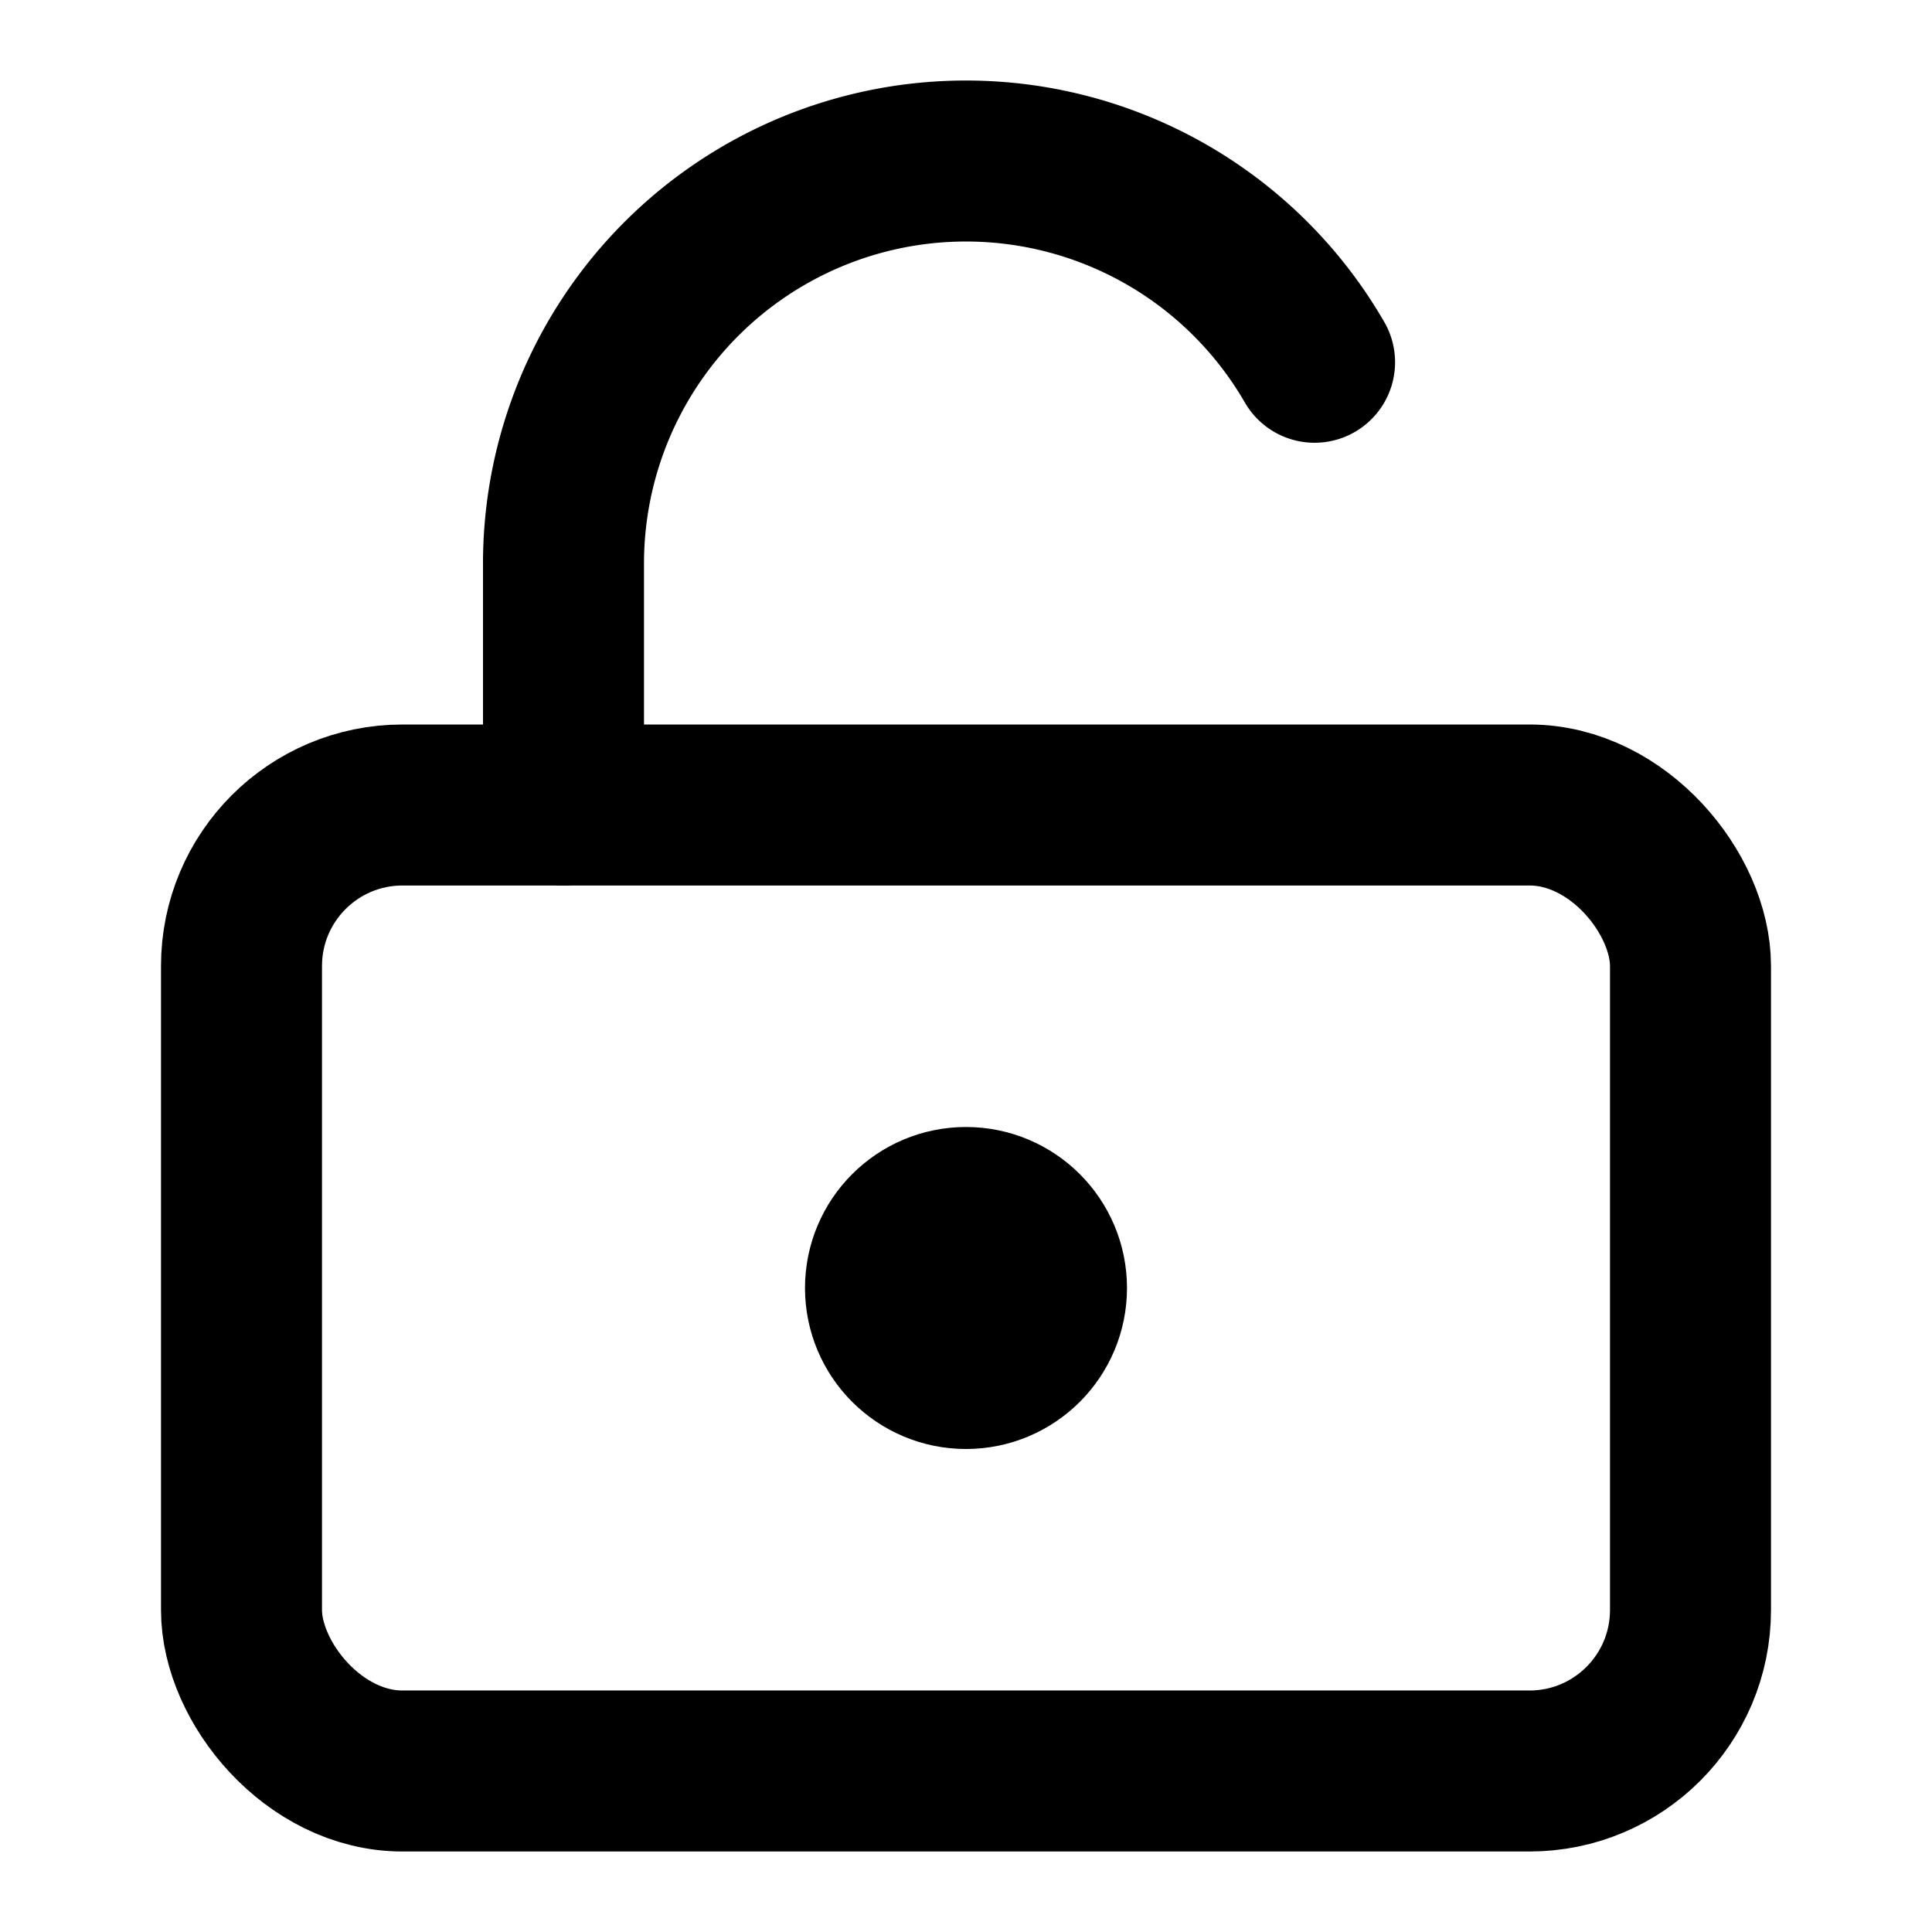
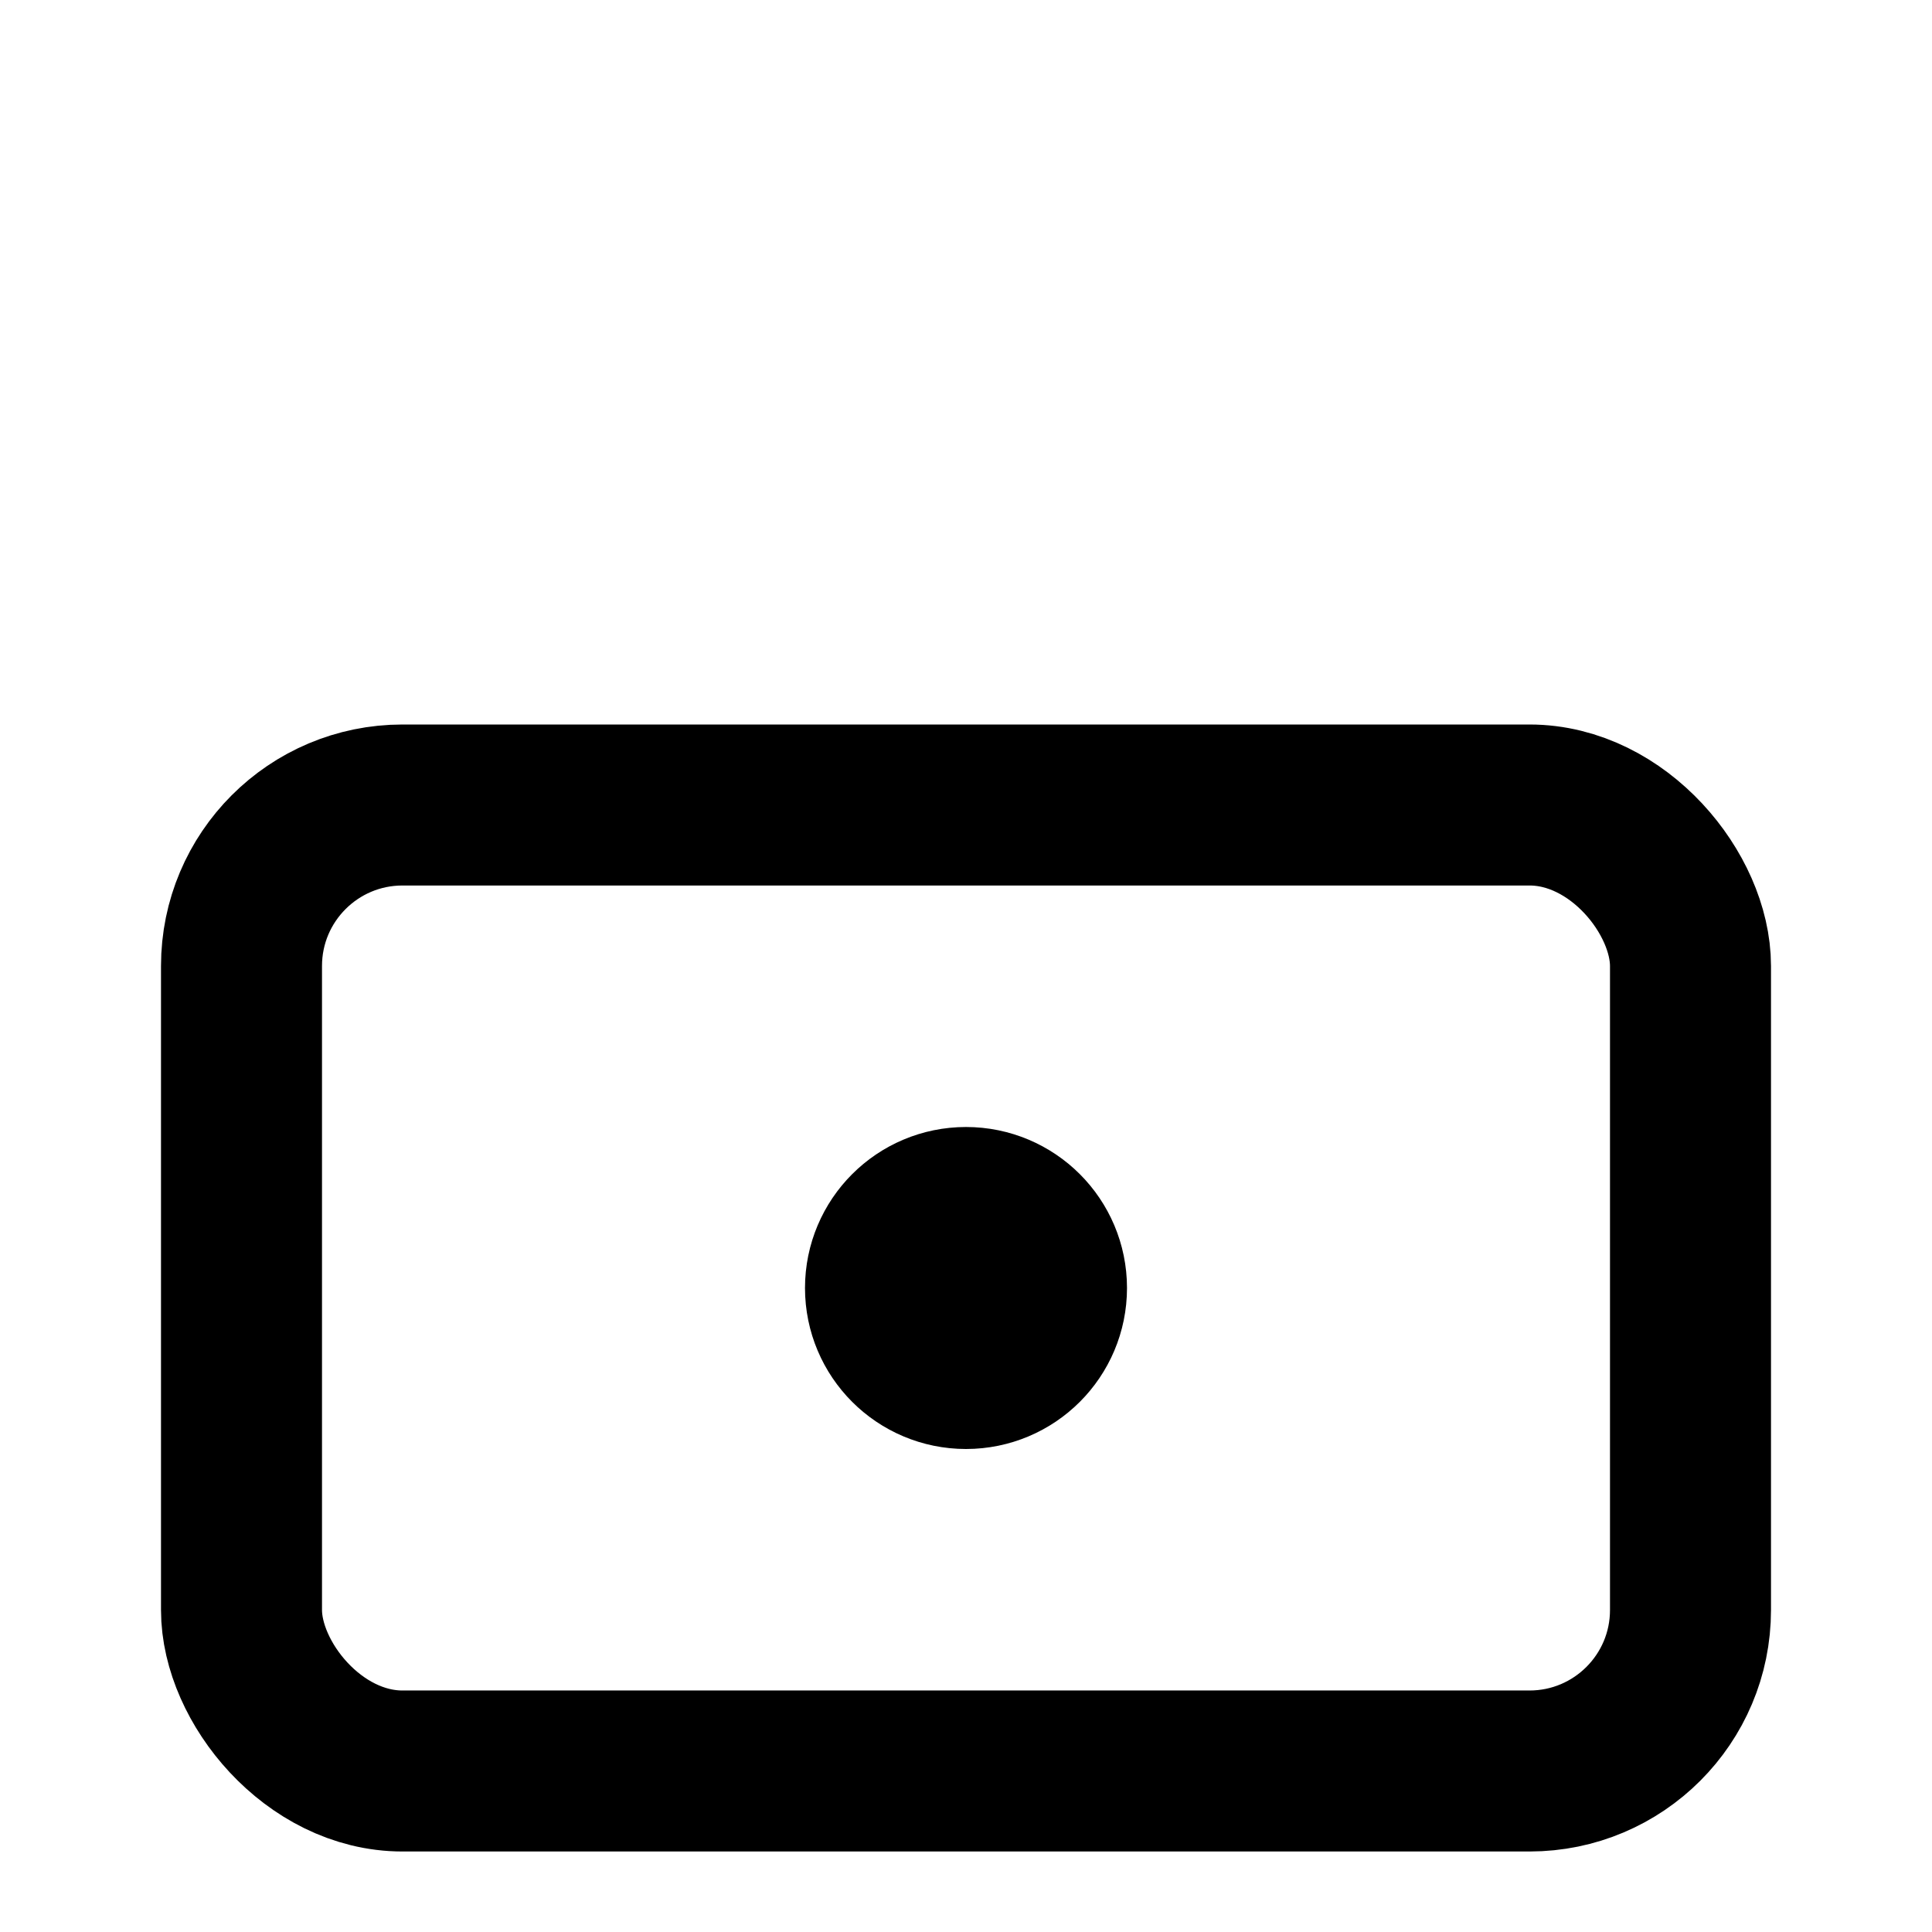
<svg xmlns="http://www.w3.org/2000/svg" width="24" height="24" viewBox="0 0 24 24" fill="none" stroke="currentColor" stroke-width="2" stroke-linecap="round" stroke-linejoin="round" class="lucide lucide-lock-keyhole-open-icon lucide-lock-keyhole-open">
  <circle cx="12" cy="16" r="1" />
  <rect width="18" height="12" x="3" y="10" rx="2" />
-   <path d="M7 10V7a5 5 0 0 1 9.33-2.5" />
</svg>